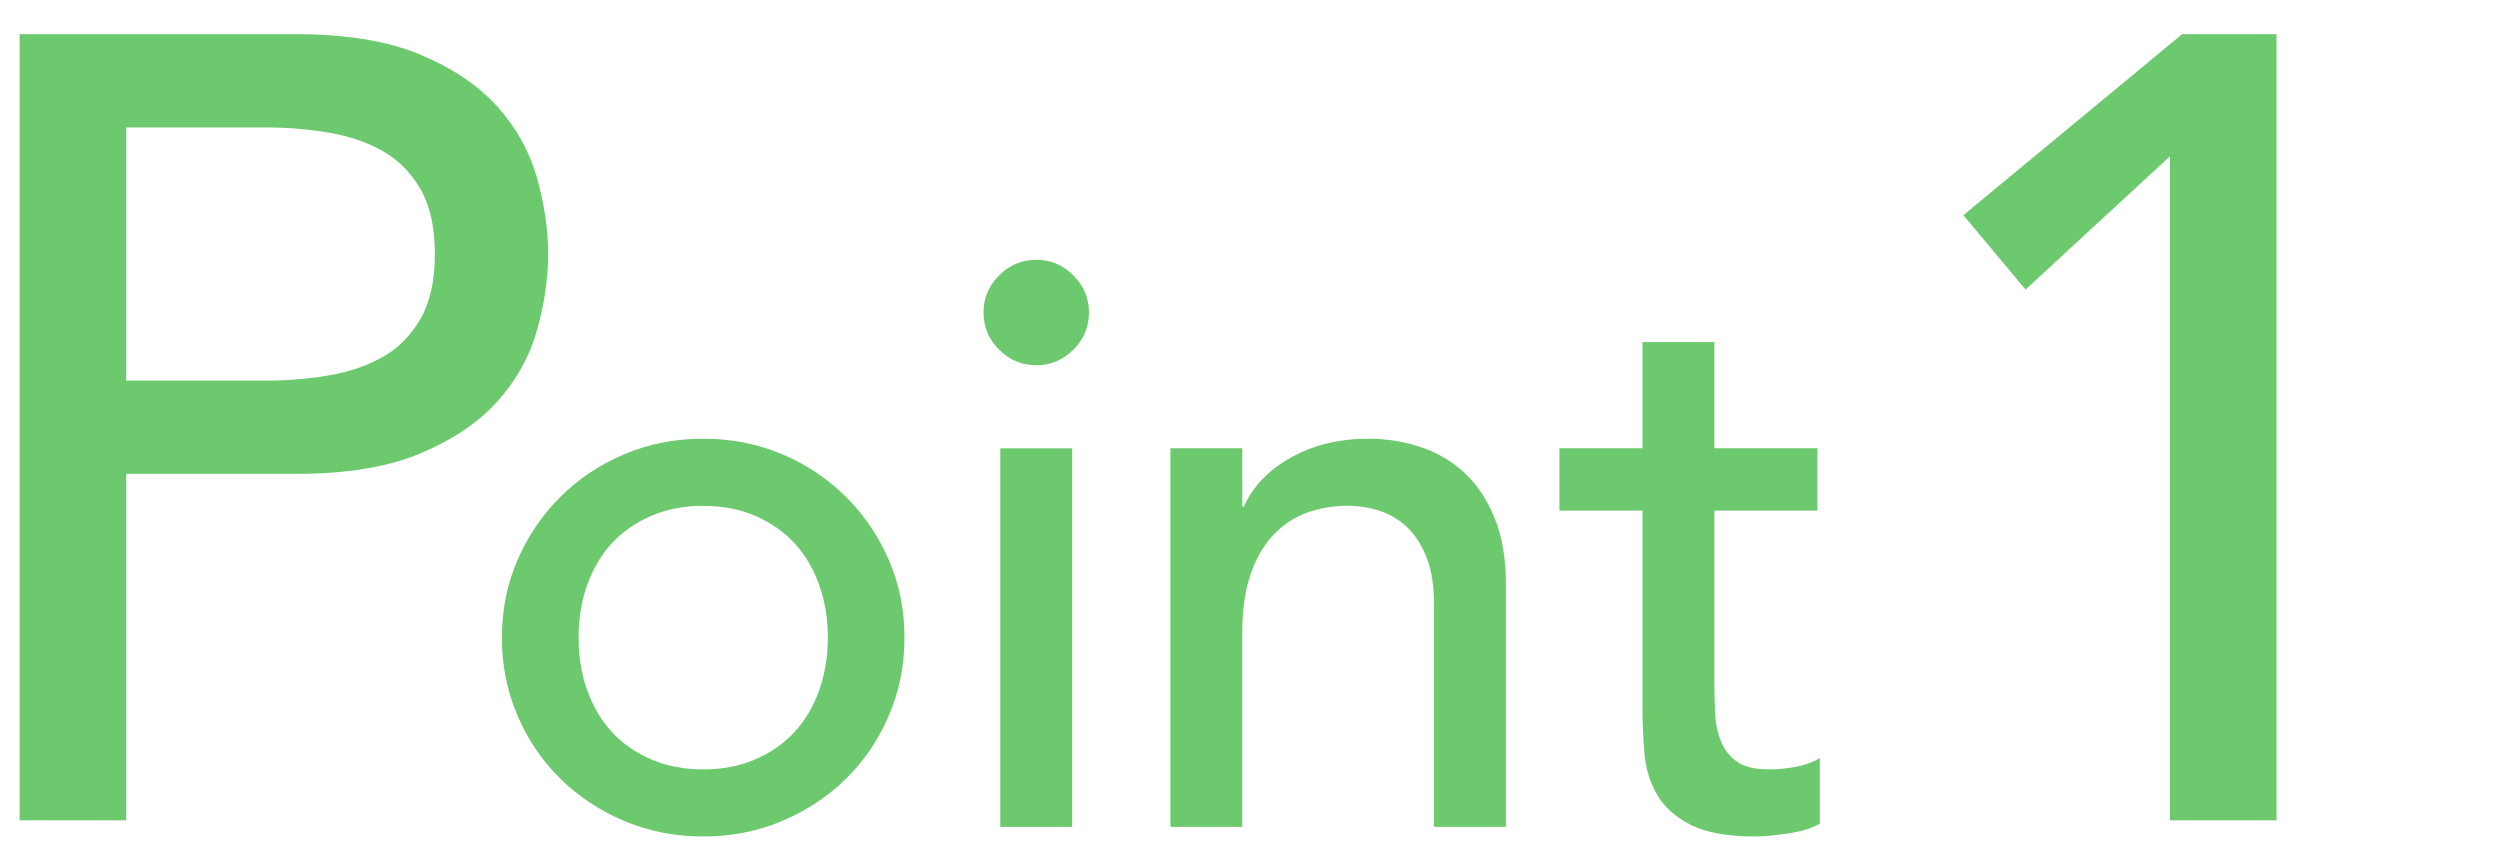
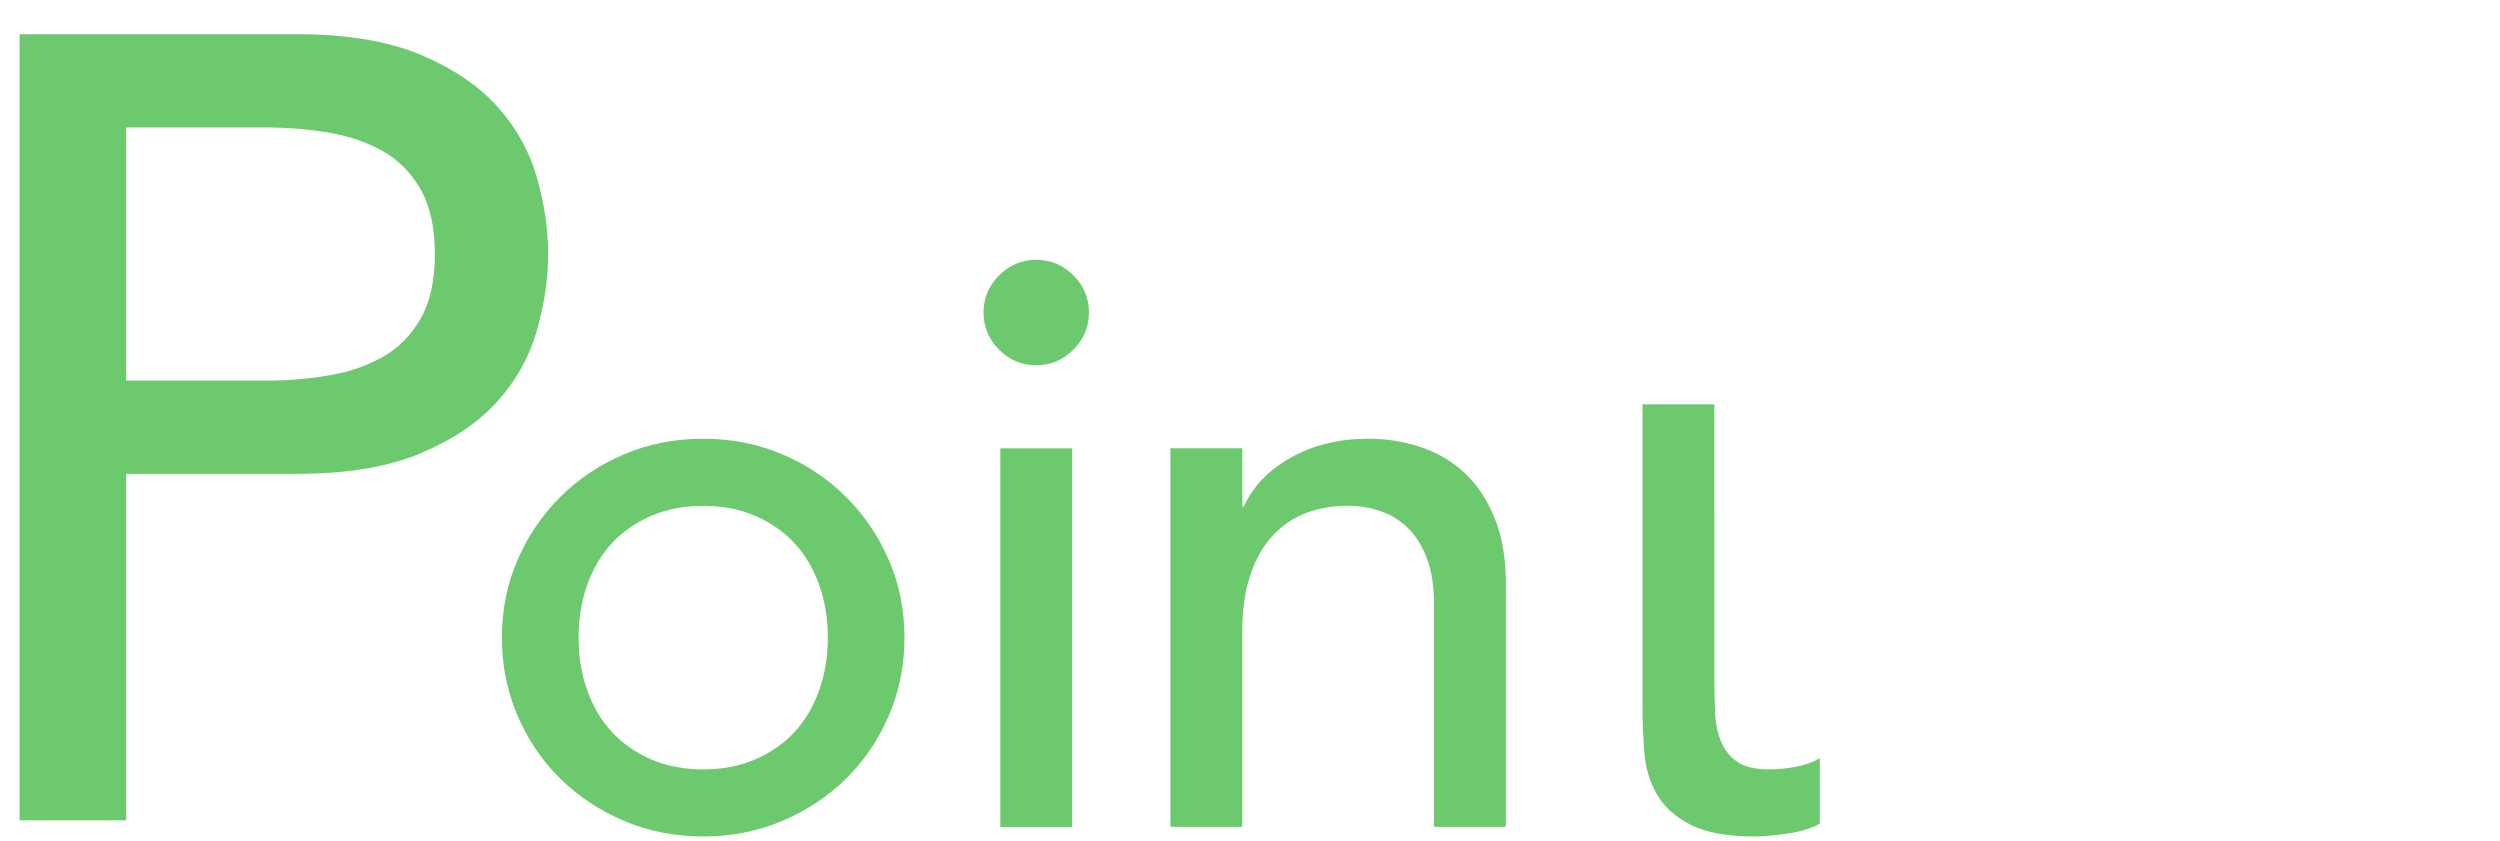
<svg xmlns="http://www.w3.org/2000/svg" id="img" width="113" height="38" viewBox="0 0 113 38">
  <defs>
    <style>
      .cls-1 {
        clip-path: url(#clippath);
      }

      .cls-2 {
        fill: none;
      }

      .cls-2, .cls-3 {
        stroke-width: 0px;
      }

      .cls-3 {
        fill: #6cc96d;
      }
    </style>
    <clipPath id="clippath">
      <rect class="cls-2" width="113" height="38" />
    </clipPath>
  </defs>
  <g class="cls-1">
    <g>
      <path class="cls-3" d="m.886,1.545h12.498c2.274,0,4.148.31,5.621.928,1.472.619,2.635,1.405,3.488,2.359s1.446,2.025,1.781,3.212c.334,1.188.502,2.334.502,3.438s-.168,2.251-.502,3.438c-.335,1.188-.928,2.259-1.781,3.212-.854.954-2.017,1.74-3.488,2.359-1.473.62-3.347.928-5.621.928h-7.68v15.66H.886V1.545Zm4.818,15.659h6.324c.936,0,1.865-.075,2.785-.226s1.739-.426,2.46-.828c.719-.402,1.296-.979,1.731-1.732.435-.753.652-1.731.652-2.936s-.218-2.183-.652-2.936c-.435-.753-1.013-1.33-1.731-1.731-.721-.402-1.54-.678-2.46-.828-.92-.151-1.849-.226-2.785-.226h-6.324v11.444Z" />
      <path class="cls-3" d="m22.686,28.82c0-1.251.234-2.419.703-3.502.47-1.083,1.113-2.034,1.932-2.852.818-.818,1.781-1.462,2.889-1.932,1.106-.469,2.298-.704,3.574-.704,1.275,0,2.467.235,3.574.704,1.106.469,2.069,1.113,2.888,1.932.818.818,1.462,1.769,1.932,2.852.47,1.083.704,2.251.704,3.502s-.234,2.425-.704,3.52c-.47,1.095-1.113,2.046-1.932,2.852-.818.807-1.781,1.444-2.888,1.913-1.107.469-2.299.704-3.574.704-1.276,0-2.468-.235-3.574-.704-1.107-.469-2.07-1.107-2.889-1.913-.818-.806-1.462-1.757-1.932-2.852-.469-1.095-.703-2.268-.703-3.52Zm3.466,0c0,.867.132,1.667.397,2.401.265.735.638,1.36,1.119,1.877.481.518,1.071.927,1.77,1.228.697.301,1.48.451,2.347.451.866,0,1.648-.15,2.347-.451.697-.301,1.287-.71,1.769-1.228.481-.517.855-1.143,1.119-1.877.265-.734.398-1.534.398-2.401s-.133-1.667-.398-2.401c-.265-.734-.638-1.36-1.119-1.877-.481-.517-1.071-.926-1.769-1.227-.698-.301-1.48-.451-2.347-.451-.867,0-1.649.151-2.347.451-.698.301-1.288.71-1.77,1.227-.481.518-.855,1.144-1.119,1.877-.265.734-.397,1.534-.397,2.401Z" />
      <path class="cls-3" d="m44.455,14.126c0-.65.235-1.209.704-1.679.47-.469,1.029-.704,1.679-.704.65,0,1.21.235,1.679.704.47.469.704,1.029.704,1.679s-.234,1.21-.704,1.679c-.469.469-1.028.704-1.679.704-.649,0-1.209-.235-1.679-.704-.469-.469-.704-1.029-.704-1.679Zm.759,6.138h3.249v17.113h-3.249v-17.113Z" />
      <path class="cls-3" d="m52.903,20.263h3.249v2.635h.072c.409-.914,1.119-1.655,2.13-2.22,1.011-.565,2.178-.848,3.502-.848.818,0,1.606.126,2.365.379.758.253,1.42.644,1.985,1.173.565.53,1.017,1.21,1.353,2.04s.506,1.811.506,2.942v11.011h-3.249v-10.109c0-.794-.108-1.474-.325-2.04-.217-.565-.506-1.023-.866-1.372-.361-.349-.776-.601-1.246-.758-.469-.156-.956-.235-1.462-.235-.674,0-1.3.108-1.877.325-.578.217-1.083.56-1.517,1.029-.434.469-.77,1.065-1.011,1.787-.241.722-.361,1.577-.361,2.563v8.809h-3.249v-17.113Z" />
-       <path class="cls-3" d="m82.147,23.079h-4.657v7.762c0,.482.012.957.036,1.426.023.469.114.891.271,1.263.156.373.398.674.723.903.324.229.8.343,1.426.343.385,0,.781-.036,1.191-.108.409-.072.781-.204,1.119-.397v2.96c-.386.217-.885.367-1.498.451-.614.084-1.09.127-1.427.127-1.251,0-2.22-.175-2.906-.524-.685-.349-1.191-.8-1.516-1.354-.325-.553-.519-1.173-.578-1.859-.06-.686-.09-1.377-.09-2.076v-8.918h-3.755v-2.816h3.755v-4.801h3.249v4.801h4.657v2.816Z" />
-       <path class="cls-3" d="m98.08,7.066l-6.525,6.023-2.811-3.363,9.888-8.181h4.267v35.535h-4.818V7.066Z" />
+       <path class="cls-3" d="m82.147,23.079h-4.657v7.762c0,.482.012.957.036,1.426.023.469.114.891.271,1.263.156.373.398.674.723.903.324.229.8.343,1.426.343.385,0,.781-.036,1.191-.108.409-.072.781-.204,1.119-.397v2.96c-.386.217-.885.367-1.498.451-.614.084-1.09.127-1.427.127-1.251,0-2.22-.175-2.906-.524-.685-.349-1.191-.8-1.516-1.354-.325-.553-.519-1.173-.578-1.859-.06-.686-.09-1.377-.09-2.076v-8.918h-3.755h3.755v-4.801h3.249v4.801h4.657v2.816Z" />
    </g>
  </g>
</svg>